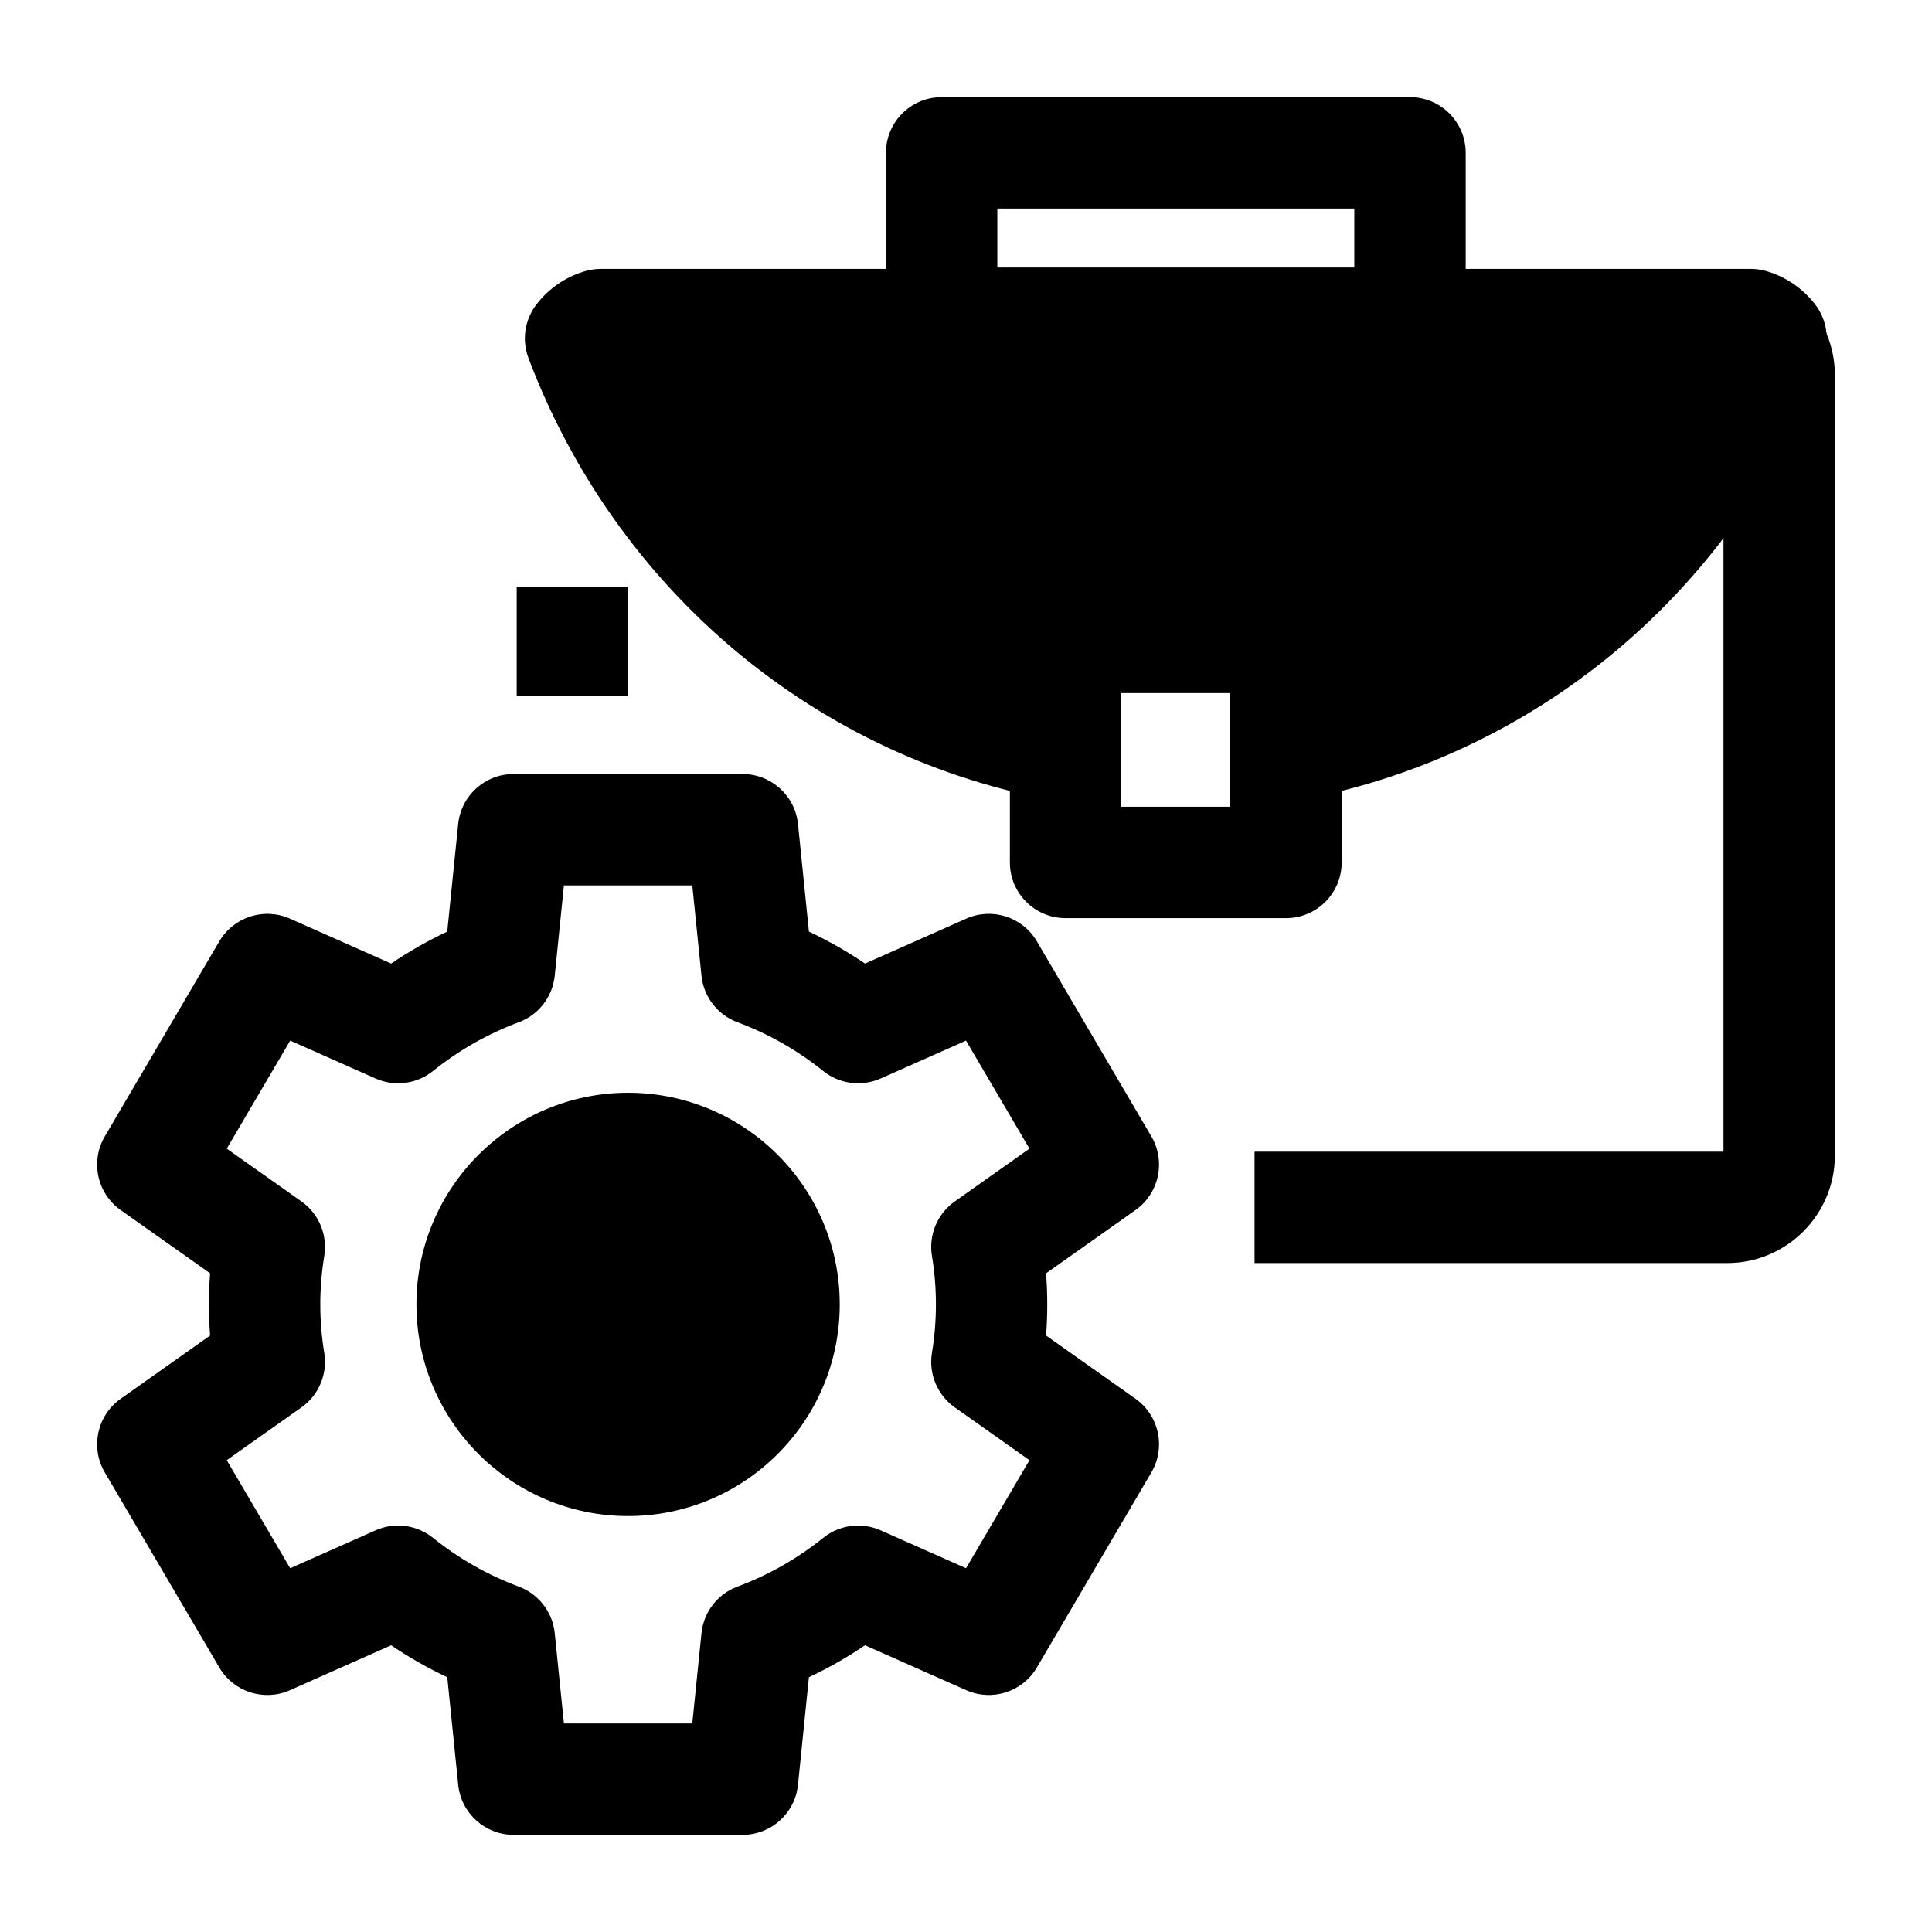
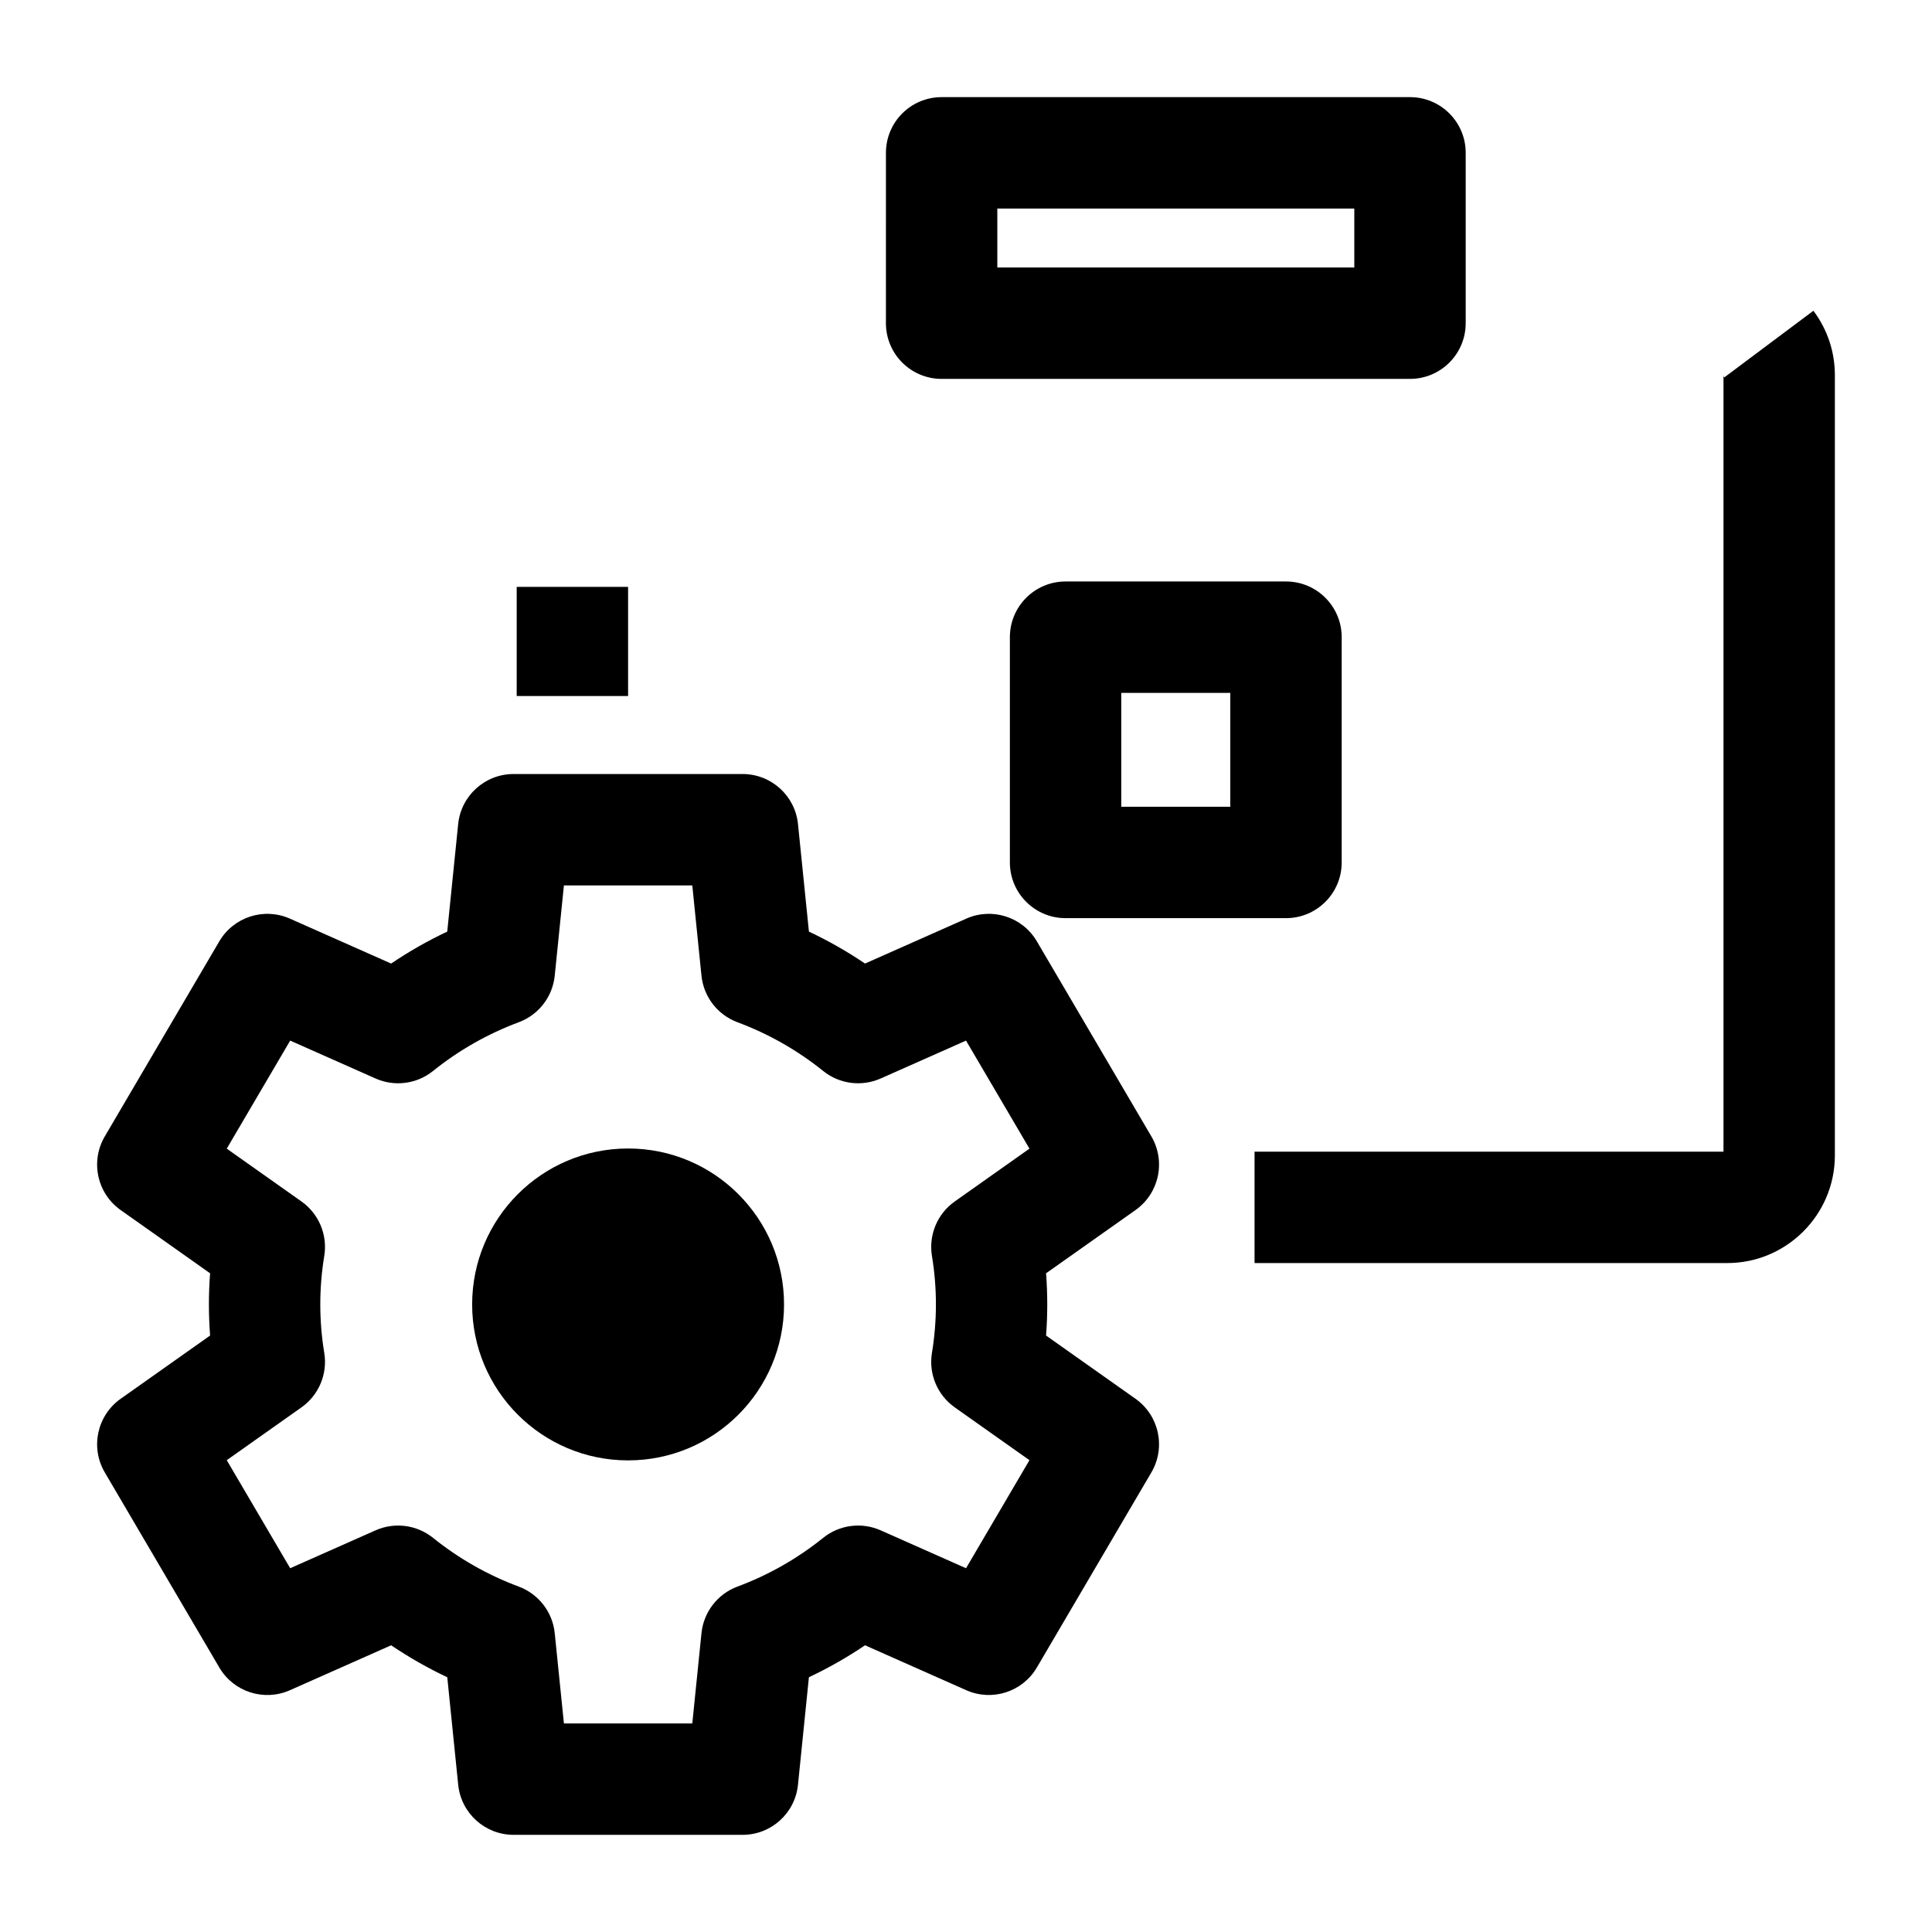
<svg xmlns="http://www.w3.org/2000/svg" fill="#000000" width="800px" height="800px" version="1.1" viewBox="144 144 512 512">
  <g>
    <path d="m517.66 244.41h-124.12c-8.152 0-14.762-6.609-14.762-14.762l0.004-45.145c0-8.152 6.609-14.762 14.762-14.762h124.12c8.152 0 14.762 6.609 14.762 14.762v45.145c-0.004 8.156-6.613 14.762-14.766 14.762zm-109.36-29.52h94.605v-15.625h-94.605z" />
    <path d="m484.8 387.32h-58.41c-8.152 0-14.762-6.609-14.762-14.762v-59.699c0-8.152 6.609-14.762 14.762-14.762h58.41c8.152 0 14.762 6.609 14.762 14.762v59.699c-0.004 8.156-6.609 14.762-14.762 14.762zm-43.652-29.52h28.891v-30.176h-28.891z" />
-     <path d="m607.95 230.02h-304.7c-2.168 0.602-4.047 1.906-5.391 3.668 21.574 57.25 70.828 97.742 128.54 107.98v-28.805h58.41v28.805c57.707-10.242 106.96-50.734 128.54-107.98-1.34-1.762-3.219-3.066-5.387-3.668z" />
-     <path d="m484.8 356.43c-3.441 0-6.805-1.203-9.48-3.449-3.344-2.805-5.277-6.945-5.277-11.312v-14.043h-28.891v14.043c0 4.367-1.934 8.508-5.277 11.312-3.348 2.805-7.762 3.981-12.059 3.219-31.004-5.504-60.293-19.184-84.699-39.57-24.602-20.547-43.645-47.43-55.07-77.746-1.793-4.758-1.012-10.105 2.07-14.148 3.297-4.328 7.981-7.508 13.195-8.949 1.281-0.355 2.609-0.535 3.938-0.535h304.7c1.332 0 2.656 0.18 3.938 0.535 5.211 1.445 9.898 4.621 13.195 8.949 3.082 4.043 3.863 9.391 2.07 14.148-11.422 30.316-30.465 57.199-55.07 77.746-24.406 20.383-53.695 34.066-84.699 39.57-0.867 0.156-1.73 0.23-2.586 0.23zm-58.41-58.324h58.41c8.152 0 14.762 6.609 14.762 14.762v10.105c39.754-12.113 73.445-40.512 92.746-78.191l-273.43-0.004c19.301 37.68 52.992 66.078 92.746 78.191v-10.105c0-8.152 6.609-14.758 14.762-14.758z" />
    <path d="m280.93 299.53h29.52v28.922h-29.52z" />
    <path d="m601.72 478.72h-125.25v-29.52h124.27v-205.77c0 0.215 0.074 0.453 0.191 0.605l23.637-17.684c3.723 4.977 5.691 10.883 5.691 17.078v206.76c0 15.734-12.801 28.535-28.535 28.535z" />
    <path d="m340.8 630.25h-60.688c-7.574 0-13.918-5.731-14.684-13.266l-2.898-28.496c-5.172-2.438-10.137-5.269-14.871-8.469l-26.824 11.906c-6.863 3.047-14.918 0.457-18.715-6.019l-30.348-51.695c-3.883-6.613-2.051-15.098 4.207-19.523l23.699-16.754c-0.211-2.75-0.316-5.508-0.316-8.25 0-2.746 0.105-5.5 0.316-8.25l-23.699-16.754c-6.262-4.426-8.09-12.91-4.207-19.523l30.344-51.691c3.801-6.473 11.855-9.062 18.715-6.019l26.824 11.906c4.734-3.203 9.699-6.031 14.867-8.469l2.898-28.496c0.766-7.535 7.109-13.266 14.684-13.266h60.688c7.574 0 13.918 5.731 14.684 13.266l2.898 28.496c5.172 2.438 10.137 5.269 14.867 8.469l26.824-11.906c6.863-3.047 14.918-0.457 18.715 6.019l30.344 51.691c3.883 6.613 2.055 15.098-4.207 19.523l-23.699 16.754c0.211 2.75 0.316 5.508 0.316 8.25 0 2.746-0.105 5.5-0.316 8.25l23.699 16.754c6.262 4.426 8.09 12.91 4.207 19.523l-30.344 51.691c-3.801 6.477-11.855 9.066-18.715 6.019l-26.824-11.906c-4.731 3.203-9.699 6.031-14.871 8.469l-2.898 28.496c-0.758 7.539-7.102 13.27-14.672 13.27zm-47.355-29.52h34.02l2.434-23.926c0.57-5.59 4.262-10.375 9.527-12.336 8.238-3.07 15.883-7.418 22.723-12.922 4.309-3.465 10.188-4.234 15.242-1.988l22.617 10.039 16.809-28.633-19.797-13.996c-4.613-3.262-6.961-8.871-6.043-14.445 0.695-4.242 1.051-8.562 1.051-12.84 0-4.281-0.352-8.598-1.051-12.84-0.918-5.574 1.43-11.184 6.043-14.445l19.797-13.996-16.809-28.633-22.617 10.039c-5.051 2.242-10.934 1.477-15.238-1.988-6.84-5.504-14.488-9.852-22.723-12.918-5.266-1.961-8.961-6.746-9.531-12.336l-2.434-23.926h-34.02l-2.434 23.926c-0.57 5.594-4.266 10.375-9.531 12.336-8.234 3.07-15.879 7.414-22.723 12.918-4.309 3.465-10.188 4.231-15.238 1.988l-22.617-10.039-16.809 28.633 19.797 13.996c4.613 3.262 6.961 8.871 6.043 14.445-0.695 4.242-1.051 8.562-1.051 12.84 0 4.281 0.352 8.598 1.051 12.84 0.918 5.574-1.43 11.184-6.043 14.445l-19.797 13.996 16.809 28.633 22.617-10.039c5.051-2.242 10.934-1.477 15.242 1.988 6.84 5.504 14.484 9.848 22.723 12.922 5.266 1.965 8.961 6.746 9.527 12.336z" />
    <path d="m351.78 489.69c0 22.824-18.504 41.328-41.328 41.328s-41.328-18.504-41.328-41.328 18.504-41.328 41.328-41.328 41.328 18.504 41.328 41.328" />
-     <path d="m310.45 545.77c-30.926 0-56.09-25.16-56.09-56.09 0-30.926 25.16-56.09 56.09-56.09 30.926 0 56.09 25.16 56.09 56.09 0 30.93-25.16 56.09-56.09 56.09zm0-82.656c-14.648 0-26.566 11.918-26.566 26.566 0 14.648 11.918 26.566 26.566 26.566s26.566-11.918 26.566-26.566c0.004-14.648-11.914-26.566-26.566-26.566z" />
  </g>
</svg>